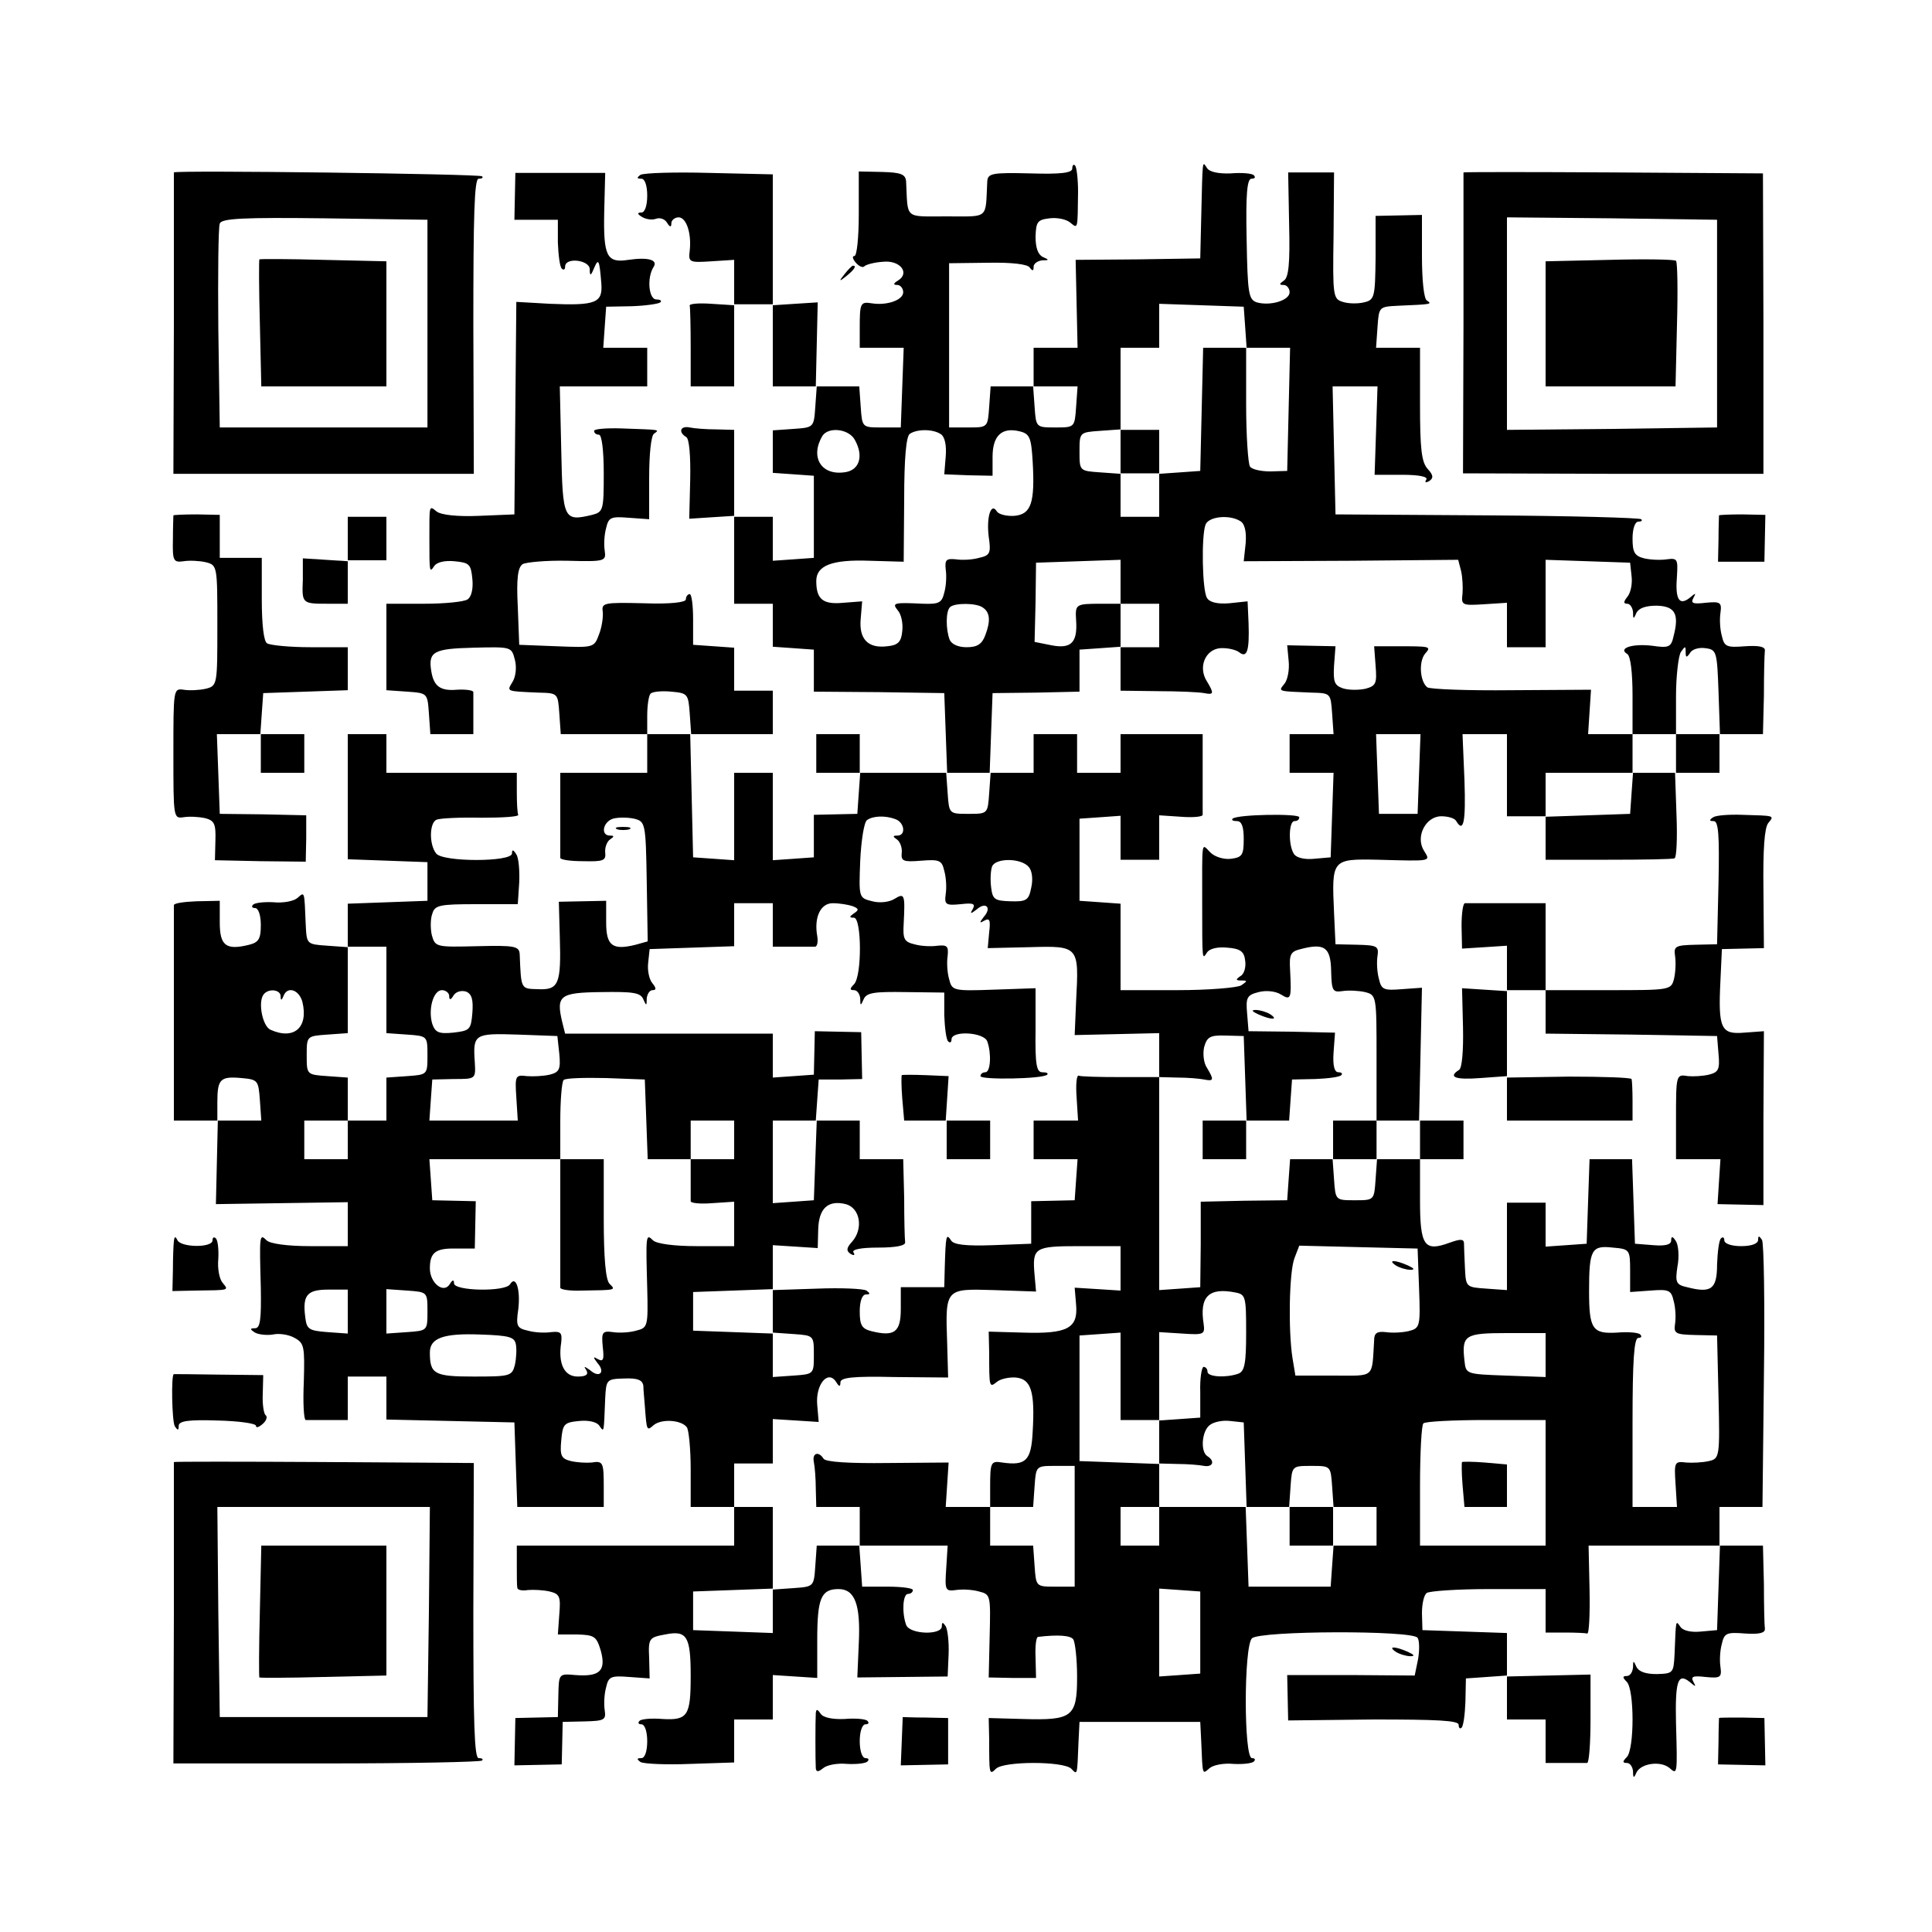
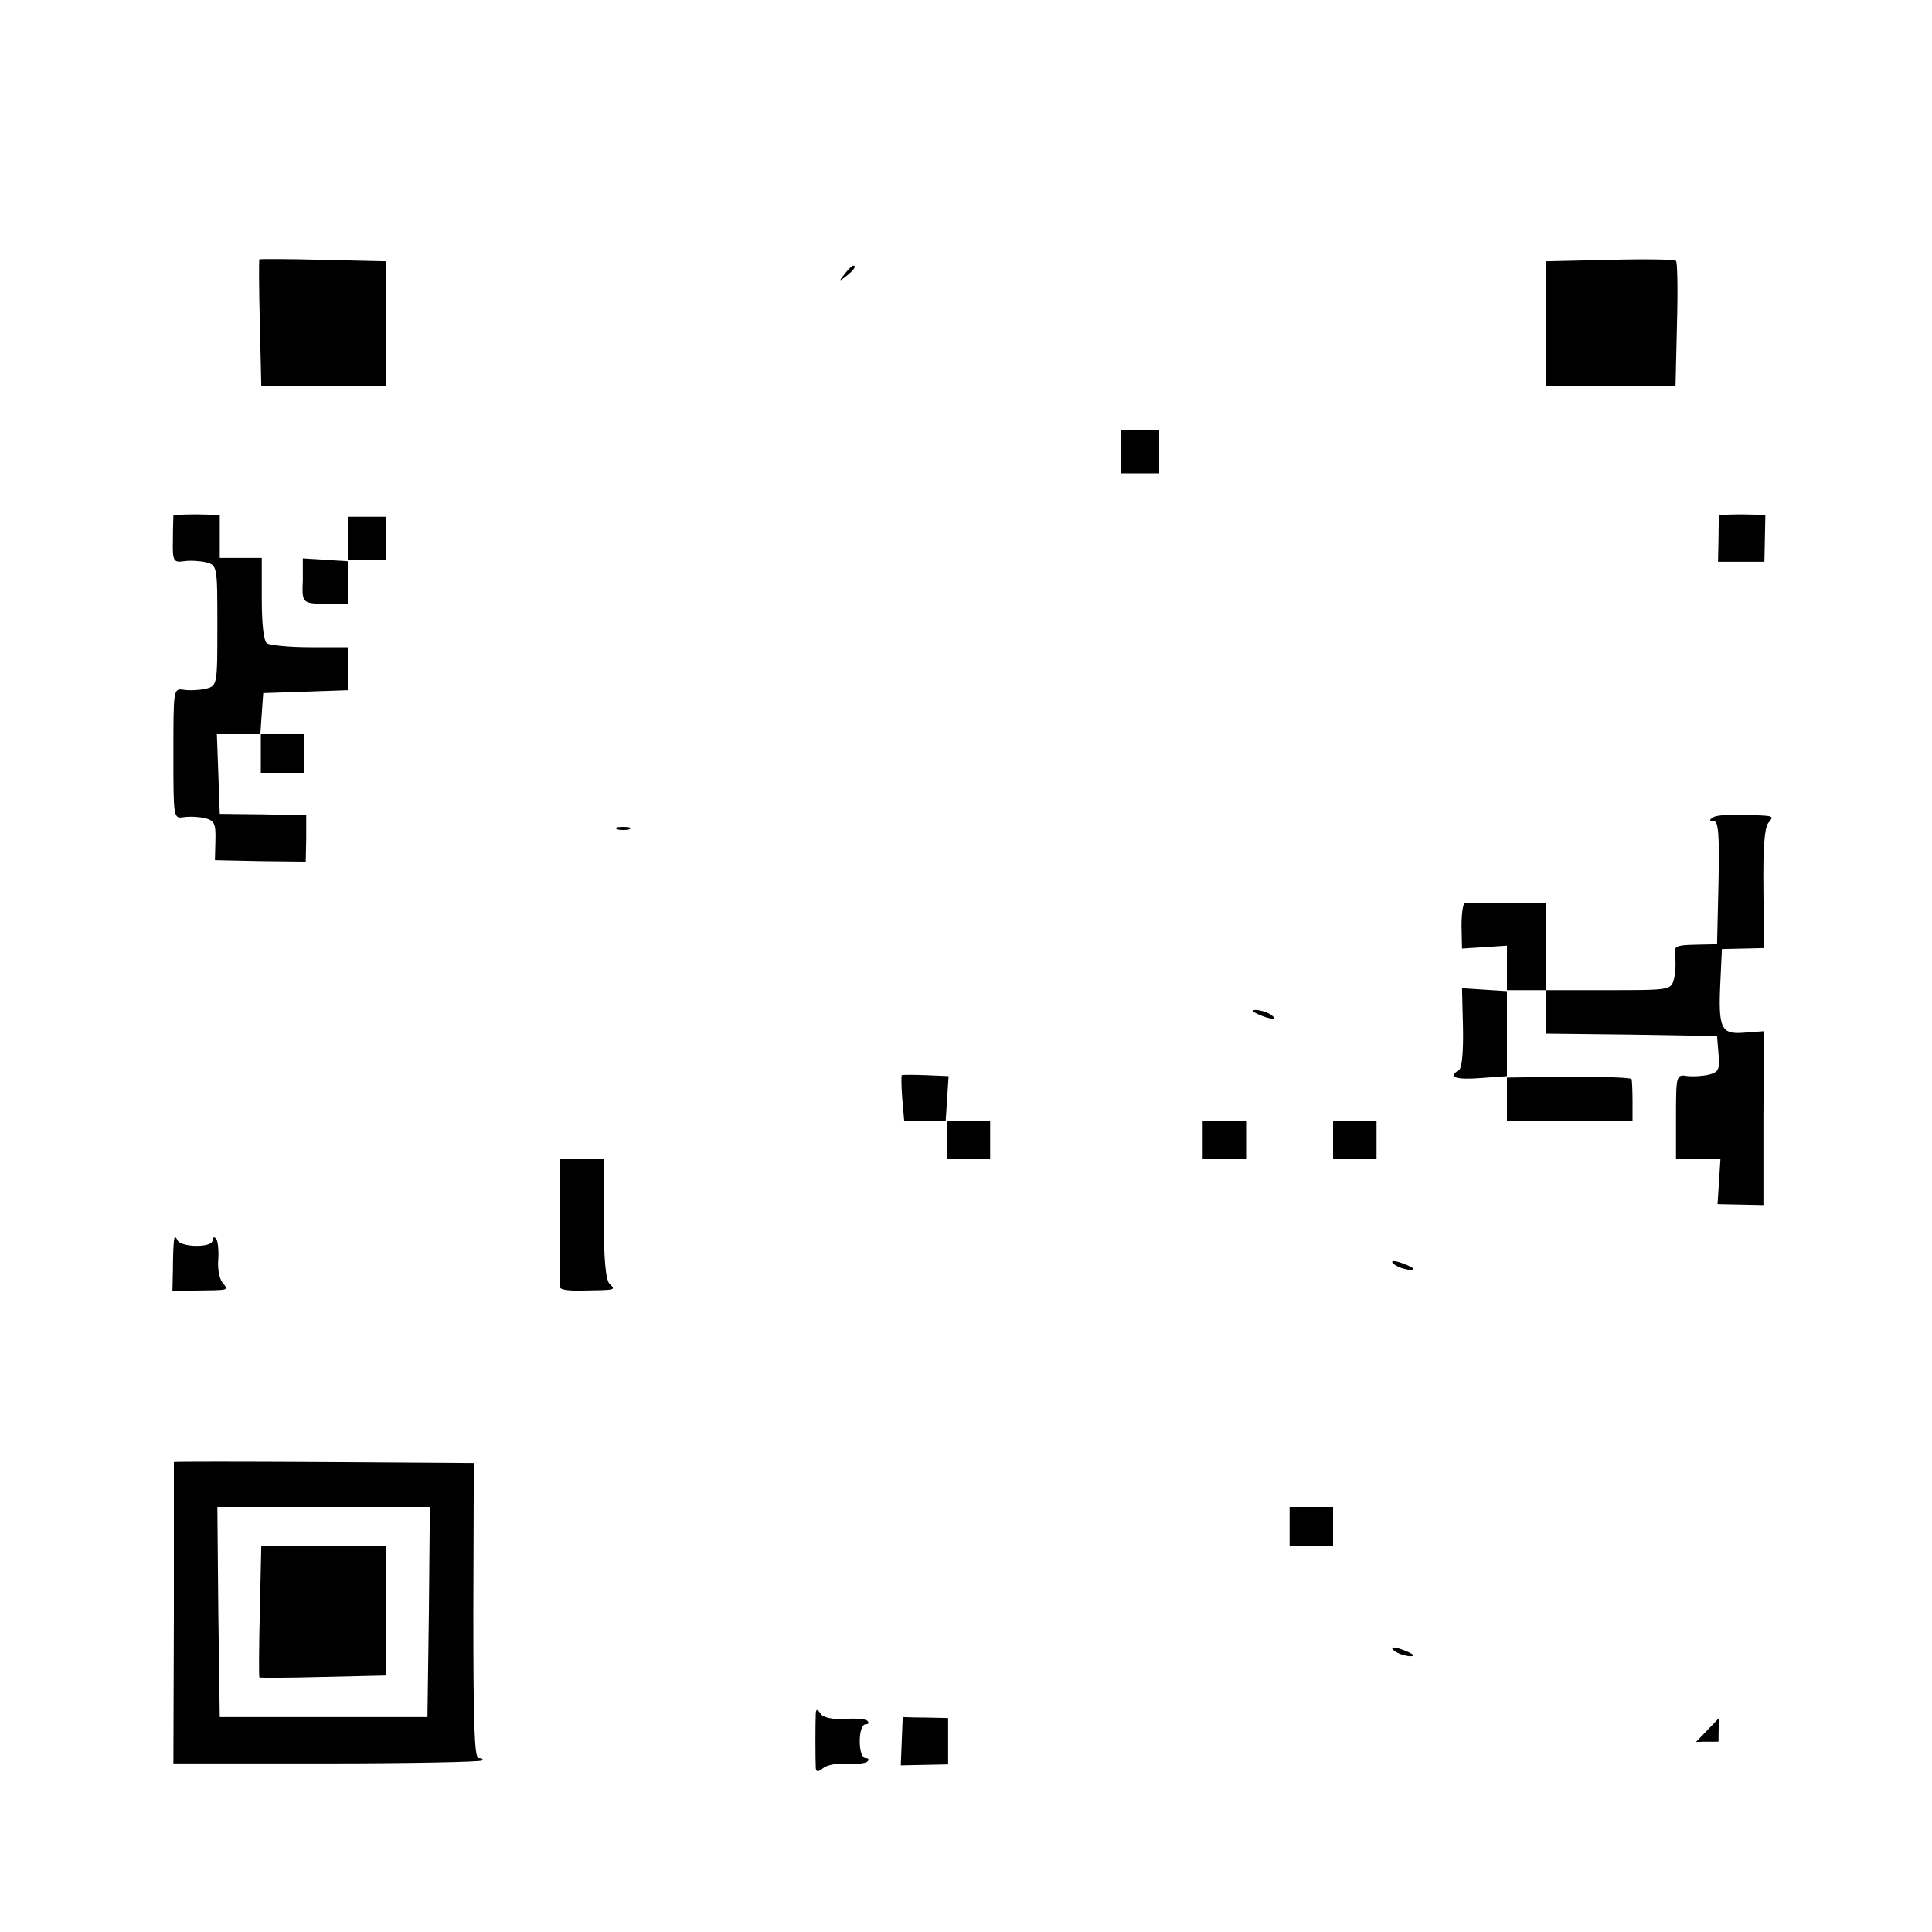
<svg xmlns="http://www.w3.org/2000/svg" version="1.0" width="400pt" height="400pt" viewBox="0 0 400 400" preserveAspectRatio="xMidYMid meet">
  <g transform="translate(0,400) scale(0.1,-0.1)" fill="#000000" stroke="none">
-     <path d="M2220 3651 c0 -9 -24 -12 -87 -10 -80 2 -88 0 -89 -17 -4 -79 5 -72 -84 -72 -89 0 -80 -7 -84 72 -1 15 -10 19 -50 20 l-48 1 0 -88 c0 -49 -4 -87 -9 -87 -5 0 -4 -6 3 -14 7 -8 15 -11 18 -7 3 3 20 8 38 9 35 4 57 -23 31 -39 -10 -6 -10 -9 -1 -9 6 0 12 -7 12 -15 0 -16 -33 -28 -65 -23 -24 4 -25 0 -25 -52 l0 -40 45 0 46 0 -3 -82 -3 -83 -40 0 c-40 0 -40 0 -43 43 l-3 42 -45 0 -45 0 2 87 2 87 -47 -3 -46 -3 0 136 0 135 -131 3 c-72 2 -136 0 -143 -4 -8 -6 -8 -8 2 -8 7 0 12 -14 12 -35 0 -21 -5 -35 -12 -35 -9 0 -9 -3 1 -9 8 -5 21 -7 29 -4 8 3 18 0 23 -8 6 -10 9 -10 9 -1 0 6 7 12 15 12 16 0 27 -33 23 -69 -3 -24 -1 -25 45 -22 l47 3 0 -47 0 -47 -47 3 c-27 2 -47 0 -45 -4 1 -4 2 -43 2 -87 l0 -80 45 0 45 0 0 85 0 85 40 0 40 0 0 -85 0 -85 46 0 45 0 -3 -42 c-3 -43 -3 -43 -45 -46 l-43 -3 0 -44 0 -44 43 -3 42 -3 0 -85 0 -85 -42 -3 -43 -3 0 45 0 46 -40 0 -40 0 0 90 0 90 -37 1 c-21 0 -46 2 -55 4 -20 4 -24 -10 -7 -20 6 -4 9 -39 8 -88 l-2 -81 46 3 47 3 0 -91 0 -91 40 0 40 0 0 -44 0 -45 43 -3 42 -3 0 -43 0 -44 135 -1 135 -2 3 -82 3 -83 -91 0 -90 0 0 40 0 40 -45 0 -45 0 0 -40 0 -40 46 0 45 0 -3 -42 -3 -43 -45 -1 -45 -1 0 -44 0 -44 -42 -3 -43 -3 0 90 0 91 -40 0 -40 0 0 -91 0 -90 -42 3 -43 3 -3 128 -3 127 86 0 85 0 0 45 0 45 -40 0 -40 0 0 44 0 45 -42 3 -43 3 0 53 c0 28 -3 52 -7 52 -4 0 -8 -5 -8 -11 0 -6 -31 -10 -87 -8 -83 2 -88 1 -85 -18 1 -11 -2 -32 -8 -47 -10 -27 -11 -27 -88 -24 l-77 3 -3 79 c-3 58 0 81 10 88 7 4 49 8 93 7 78 -2 80 -1 77 21 -2 12 -1 33 3 47 5 22 10 24 47 21 l42 -3 0 85 c0 50 4 88 10 92 12 9 15 8 -67 11 -31 1 -57 -1 -57 -5 0 -5 5 -8 10 -8 6 0 10 -33 10 -80 0 -76 -1 -80 -24 -86 -59 -14 -61 -10 -64 134 l-3 132 91 0 90 0 0 40 0 40 -46 0 -45 0 3 43 3 42 53 1 c29 1 56 5 59 8 4 3 0 6 -8 6 -16 0 -20 45 -6 67 10 15 -11 21 -52 15 -45 -7 -52 7 -50 101 l2 79 -93 0 -93 0 -1 -49 -1 -48 45 0 45 0 0 -47 c1 -26 4 -50 8 -54 4 -4 7 -2 7 4 0 20 50 14 51 -5 0 -15 2 -15 9 2 9 21 11 18 15 -32 3 -40 -11 -46 -106 -42 l-70 4 -2 -220 -2 -220 -73 -3 c-46 -2 -79 2 -88 9 -16 13 -15 14 -15 -56 0 -69 0 -72 10 -57 5 8 22 12 42 10 31 -3 34 -6 37 -37 2 -20 -2 -37 -10 -42 -7 -5 -48 -9 -90 -9 l-78 0 0 -89 0 -90 43 -3 c42 -3 42 -3 45 -45 l3 -43 45 0 44 0 0 40 c0 22 0 43 0 47 0 4 -16 6 -34 5 -34 -3 -48 7 -53 38 -7 41 5 47 87 49 79 2 79 2 86 -25 4 -15 2 -35 -5 -46 -12 -20 -14 -19 54 -22 40 -1 40 -1 43 -43 l3 -43 90 0 89 0 0 -40 0 -40 -90 0 -90 0 0 -85 c0 -47 0 -88 0 -91 0 -4 21 -7 47 -7 42 -1 48 1 46 18 -1 11 4 23 10 27 9 6 9 8 0 8 -20 0 -15 28 6 35 11 3 30 3 44 0 23 -6 24 -8 26 -130 l2 -124 -25 -7 c-48 -12 -61 -2 -61 46 l0 45 -49 -1 -49 -1 2 -72 c3 -98 -2 -111 -45 -109 -36 1 -35 -1 -38 72 -1 17 -9 19 -88 17 -85 -2 -87 -2 -94 23 -3 13 -3 34 1 44 5 18 15 20 91 20 l86 0 3 45 c1 24 -1 51 -6 58 -6 10 -9 11 -9 2 0 -18 -144 -18 -157 0 -15 19 -14 64 1 70 8 3 49 5 93 4 43 0 77 2 76 6 -2 4 -3 25 -3 47 l0 40 -135 0 -135 0 0 40 0 40 -40 0 -40 0 0 -130 0 -129 83 -3 82 -3 0 -40 0 -40 -82 -3 -83 -3 0 -45 0 -45 -42 3 c-43 3 -43 3 -45 43 -3 72 -2 69 -17 56 -8 -7 -30 -11 -50 -9 -19 1 -38 -1 -42 -5 -4 -4 -2 -7 4 -7 7 0 12 -15 12 -35 0 -28 -4 -36 -24 -41 -48 -12 -61 -2 -61 46 l0 45 -48 -1 c-26 -1 -47 -4 -47 -8 0 -3 0 -105 0 -226 l0 -220 46 0 45 0 -2 -87 -2 -86 137 2 136 2 0 -45 0 -46 -78 0 c-47 0 -83 5 -90 12 -15 15 -15 11 -12 -99 1 -64 -1 -83 -12 -83 -11 0 -11 -2 0 -9 7 -4 24 -6 37 -4 12 3 33 0 45 -7 20 -11 21 -18 19 -91 -2 -43 0 -79 4 -79 4 0 25 0 47 0 l40 0 0 45 0 45 40 0 40 0 0 -45 0 -44 133 -3 132 -3 3 -88 3 -87 89 0 90 0 0 40 c0 52 -1 56 -25 52 -11 -1 -30 0 -43 3 -20 5 -23 11 -20 43 3 34 6 37 37 40 20 2 37 -2 42 -10 10 -14 9 -16 12 57 2 39 3 40 40 41 27 1 37 -3 39 -15 0 -9 2 -27 3 -41 4 -54 4 -53 19 -40 17 13 57 10 68 -5 4 -5 8 -45 8 -87 l0 -78 45 0 45 0 0 -40 0 -40 -225 0 -225 0 0 -40 c0 -22 0 -43 1 -47 0 -5 10 -7 22 -5 12 1 32 0 45 -3 21 -5 23 -11 20 -47 l-3 -42 40 0 c36 -1 40 -4 49 -34 11 -41 -2 -54 -53 -50 -34 3 -34 3 -35 -42 l-1 -45 -44 -1 -44 -1 -1 -49 -1 -49 49 1 49 1 1 44 1 44 45 1 c41 1 45 3 42 23 -2 13 -1 34 3 48 5 22 10 24 48 21 l42 -3 -1 42 c-2 41 0 43 33 49 45 9 53 -3 53 -86 0 -82 -6 -92 -58 -89 -23 2 -45 0 -48 -4 -4 -4 -2 -7 4 -7 7 0 12 -15 12 -35 0 -21 -5 -35 -12 -35 -10 0 -10 -2 -2 -8 7 -4 53 -6 103 -4 l91 3 0 45 0 44 40 0 40 0 0 46 0 46 46 -3 46 -3 0 79 c0 86 8 105 44 105 34 0 46 -32 42 -113 l-3 -70 94 1 93 1 2 46 c1 25 -2 51 -6 58 -6 9 -8 9 -8 0 0 -19 -67 -17 -74 3 -9 25 -7 64 4 64 6 0 10 4 10 8 0 4 -24 7 -52 7 l-53 0 -3 43 -3 42 91 0 92 0 -3 -48 c-3 -44 -2 -47 20 -44 13 2 34 1 48 -3 24 -6 24 -8 22 -92 l-2 -86 49 -1 49 0 -1 42 c-1 23 1 42 5 43 42 5 67 3 73 -5 4 -6 8 -41 8 -78 0 -83 -10 -90 -112 -87 l-71 2 1 -44 c0 -72 0 -75 14 -61 16 16 140 16 156 0 13 -13 12 -16 15 57 l2 40 125 0 125 0 2 -40 c3 -72 2 -69 17 -56 8 7 30 11 50 9 19 -1 38 1 42 5 4 4 2 7 -4 7 -17 0 -17 231 0 248 16 16 334 17 343 1 4 -6 4 -26 1 -44 l-7 -34 -132 1 -132 0 1 -47 1 -47 177 2 c131 0 176 -2 176 -11 0 -7 3 -9 6 -6 4 4 7 28 8 54 l1 48 43 3 42 3 0 -45 0 -46 40 0 40 0 0 -45 0 -45 40 0 c22 0 43 0 46 0 4 0 7 41 7 91 l0 92 -87 -2 -86 -2 0 45 0 45 -87 3 -88 3 -1 35 c0 19 4 38 10 42 6 4 64 8 129 8 l117 0 0 -45 0 -45 40 0 c22 0 43 -1 46 -2 4 -2 6 39 5 90 l-2 92 136 0 136 0 -3 -87 -3 -88 -34 -3 c-20 -2 -37 2 -42 10 -10 14 -9 16 -12 -57 -2 -39 -3 -40 -37 -41 -23 0 -37 5 -42 15 -6 14 -7 13 -7 -1 -1 -10 -6 -18 -13 -18 -9 0 -9 -3 0 -12 16 -16 16 -140 0 -156 -9 -9 -9 -12 0 -12 7 0 12 -8 13 -17 0 -15 2 -15 7 -3 9 19 49 25 68 10 17 -15 17 -15 14 92 -2 88 4 105 28 86 13 -11 14 -11 8 0 -6 11 -1 13 25 10 31 -3 34 -1 31 21 -2 13 -1 34 3 48 5 22 10 24 48 21 29 -2 42 1 41 10 -1 6 -2 48 -2 92 l-2 80 -45 0 -45 0 0 40 0 40 45 0 44 0 3 271 c2 149 0 276 -4 282 -6 9 -8 9 -8 0 0 -8 -14 -13 -35 -13 -20 0 -35 5 -35 12 0 6 -3 8 -7 4 -4 -4 -7 -28 -8 -54 0 -51 -12 -60 -62 -47 -23 5 -25 10 -20 43 4 20 2 44 -3 52 -7 11 -10 11 -10 2 0 -9 -12 -12 -37 -10 l-38 3 -3 88 -3 87 -44 0 -44 0 -3 -87 -3 -88 -42 -3 -43 -3 0 45 0 46 -40 0 -40 0 0 -91 0 -90 -42 3 c-43 3 -43 3 -45 43 -1 22 -2 45 -2 52 -1 8 -8 8 -30 0 -52 -19 -61 -7 -61 88 l0 85 45 0 45 0 0 40 0 40 -46 0 -46 0 3 138 3 137 -42 -3 c-37 -3 -42 -1 -47 21 -4 14 -5 35 -3 48 3 20 -1 22 -42 23 l-45 1 -3 65 c-5 111 -5 112 91 110 113 -3 109 -4 95 19 -18 29 4 71 36 71 14 0 28 -4 31 -10 15 -25 20 -3 17 85 l-4 95 46 0 46 0 0 -85 0 -85 40 0 40 0 0 -45 0 -45 130 0 c72 0 133 1 137 3 4 1 6 41 4 90 l-3 87 46 0 46 0 0 40 0 40 45 0 45 0 2 80 c0 44 1 86 2 93 1 8 -12 11 -41 9 -38 -3 -43 -1 -48 21 -4 14 -5 35 -3 48 3 22 0 24 -31 21 -26 -3 -31 -1 -25 10 6 11 5 11 -8 0 -22 -17 -30 -2 -26 46 2 34 1 37 -21 34 -13 -2 -34 -1 -47 2 -20 5 -24 13 -24 41 0 20 5 35 12 35 6 0 9 2 6 5 -3 3 -147 7 -319 8 l-314 2 -3 133 -3 132 47 0 46 0 -3 -92 -3 -91 57 0 c35 0 54 -4 50 -10 -4 -6 -1 -7 6 -3 9 6 9 12 -3 25 -13 14 -16 42 -16 134 l0 117 -46 0 -45 0 3 43 c3 42 3 42 43 44 69 3 71 3 59 11 -6 4 -10 42 -10 92 l0 85 -48 -1 -48 -1 0 -87 c-1 -81 -2 -87 -24 -92 -12 -3 -32 -3 -44 1 -20 6 -21 12 -19 137 l1 131 -47 0 -48 0 2 -108 c2 -80 -1 -110 -11 -116 -10 -7 -10 -9 0 -9 6 0 12 -7 12 -15 0 -17 -40 -29 -68 -21 -17 6 -19 18 -21 131 -2 93 1 125 10 125 7 0 9 3 5 7 -3 4 -25 6 -48 4 -25 -1 -44 3 -49 11 -10 15 -9 22 -12 -102 l-2 -85 -129 -2 -129 -1 2 -91 2 -91 -45 0 -46 0 0 -40 0 -40 -44 0 -45 0 -3 -42 c-3 -43 -3 -43 -43 -43 l-40 0 0 170 0 170 80 1 c50 1 83 -3 87 -10 6 -8 8 -7 8 2 0 6 8 12 18 13 14 0 15 1 1 7 -10 5 -15 19 -15 42 1 31 4 35 29 38 16 2 35 -2 43 -9 16 -13 15 -15 16 64 0 26 -3 51 -6 54 -3 4 -6 1 -6 -6z m358 -328 l3 -43 45 0 45 0 -3 -127 -3 -128 -35 -1 c-19 0 -38 4 -42 10 -4 6 -8 64 -8 129 l0 117 -45 0 -44 0 -3 -127 -3 -128 -42 -3 -43 -3 0 -45 0 -44 -40 0 -40 0 0 44 0 45 -42 3 c-43 3 -43 3 -43 43 0 40 0 40 43 43 l42 3 0 85 0 84 40 0 40 0 0 45 0 46 88 -3 87 -3 3 -42z m-350 -165 c-3 -43 -3 -43 -43 -43 -40 0 -40 0 -43 43 l-3 42 46 0 46 0 -3 -42z m-458 -69 c19 -34 9 -64 -23 -67 -48 -6 -70 33 -44 76 13 19 55 14 67 -9z m178 12 c8 -5 12 -23 10 -46 l-3 -37 50 -2 50 -1 0 39 c0 44 19 62 56 53 21 -5 24 -13 27 -62 5 -86 -3 -110 -38 -113 -16 -1 -32 3 -36 9 -12 20 -22 -11 -17 -52 5 -34 3 -39 -20 -44 -14 -4 -35 -5 -48 -3 -20 2 -23 -1 -21 -21 2 -13 1 -34 -3 -48 -5 -21 -11 -24 -43 -23 -62 3 -66 2 -53 -14 7 -8 11 -27 9 -43 -2 -22 -9 -29 -31 -31 -40 -5 -59 15 -55 57 l3 36 -39 -3 c-42 -4 -56 7 -56 45 0 32 32 45 111 42 l70 -2 1 129 c0 84 4 132 12 136 15 10 48 10 64 -1z m620 -180 c9 -5 13 -22 11 -46 l-4 -37 222 1 222 2 6 -23 c3 -13 4 -34 3 -47 -3 -24 -1 -25 45 -22 l47 3 0 -46 0 -46 40 0 40 0 0 90 0 91 88 -3 87 -3 3 -28 c2 -16 -2 -35 -9 -43 -8 -10 -8 -14 0 -14 6 0 11 -8 12 -17 0 -15 1 -16 7 -2 5 10 19 15 42 15 38 -1 47 -17 35 -63 -5 -23 -10 -25 -44 -20 -41 5 -72 -5 -52 -17 7 -4 11 -39 11 -87 l0 -79 45 0 45 0 0 78 c0 42 5 84 10 92 9 13 10 13 10 0 0 -12 2 -12 9 -2 4 8 19 12 32 10 23 -3 24 -7 27 -90 l3 -88 -46 0 -45 0 0 -40 0 -40 -44 0 -45 0 -3 -42 -3 -43 -87 -3 -88 -3 0 46 0 45 90 0 90 0 0 40 0 40 -46 0 -46 0 3 46 3 46 -164 -1 c-91 -1 -169 2 -175 6 -15 12 -18 52 -5 69 14 16 13 16 -60 16 l-45 0 3 -40 c3 -37 1 -42 -21 -48 -14 -3 -35 -3 -47 1 -17 6 -20 13 -18 47 l3 40 -50 1 -50 1 3 -32 c2 -18 -2 -40 -9 -48 -13 -16 -14 -15 56 -18 40 -1 40 -1 43 -43 l3 -43 -45 0 -46 0 0 -40 0 -40 45 0 46 0 -3 -87 -3 -88 -34 -3 c-20 -2 -37 2 -42 10 -12 18 -11 68 1 68 6 0 10 3 10 8 0 8 -129 6 -138 -3 -3 -3 1 -5 9 -5 10 0 14 -12 14 -37 0 -33 -3 -38 -26 -41 -15 -2 -34 4 -43 13 -19 19 -17 30 -17 -105 0 -122 0 -117 10 -102 5 8 22 12 42 10 27 -2 35 -8 37 -27 2 -13 -2 -28 -10 -32 -10 -7 -10 -9 2 -9 13 0 13 -1 0 -10 -8 -5 -68 -10 -132 -10 l-118 0 0 89 0 90 -42 3 -43 3 0 85 0 85 43 3 42 3 0 -45 0 -46 40 0 40 0 0 46 0 46 45 -3 c25 -2 45 0 45 4 0 4 0 43 0 87 l0 80 -85 0 -85 0 0 -40 0 -40 -45 0 -45 0 0 40 0 40 -45 0 -45 0 0 -40 0 -40 -44 0 -45 0 -3 -42 c-3 -43 -3 -43 -43 -43 -40 0 -40 0 -43 43 l-3 42 45 0 45 0 3 83 3 82 90 1 90 2 0 43 0 44 43 3 42 3 0 45 0 44 -40 0 c-54 0 -54 -1 -52 -35 3 -45 -10 -59 -51 -51 l-35 7 2 82 1 82 88 3 87 3 0 -46 0 -45 40 0 40 0 0 -45 0 -45 -40 0 -40 0 0 -45 0 -45 78 -1 c42 0 85 -2 95 -4 20 -4 21 -1 6 24 -19 29 -4 66 27 69 15 1 32 -3 39 -8 17 -14 22 3 20 60 l-2 45 -38 -4 c-24 -2 -41 2 -46 11 -10 15 -12 129 -3 152 7 17 50 21 72 7z m-533 -179 c15 -10 16 -28 5 -57 -7 -19 -17 -25 -39 -25 -17 0 -31 6 -35 16 -8 21 -8 59 1 67 9 9 55 9 68 -1z m-607 -219 l3 -43 -45 0 -46 0 0 38 c0 21 3 42 7 46 4 4 23 6 43 4 34 -3 35 -5 38 -45z m1510 -125 l-3 -83 -40 0 -40 0 -3 83 -3 82 46 0 46 0 -3 -82z m-1084 -94 c19 -7 22 -34 4 -34 -10 0 -10 -2 -1 -8 6 -4 11 -16 10 -27 -2 -18 3 -20 40 -17 38 3 43 1 48 -21 4 -14 5 -35 3 -48 -3 -22 0 -24 31 -21 26 3 31 1 25 -10 -6 -10 -5 -11 8 -1 19 17 32 4 15 -15 -10 -13 -9 -14 1 -8 11 6 13 1 10 -24 l-3 -33 87 2 c102 3 102 2 96 -111 l-3 -71 88 2 87 2 0 -45 0 -46 38 -1 c20 0 45 -2 55 -4 20 -4 21 -1 6 24 -7 10 -9 29 -6 43 6 21 12 25 44 24 l38 -1 3 -87 3 -88 44 0 44 0 3 43 3 42 48 1 c26 1 50 4 54 8 3 3 1 6 -6 6 -8 0 -12 13 -10 41 l3 41 -89 2 -90 1 -3 37 c-3 33 0 38 24 44 15 4 35 2 46 -5 21 -13 22 -9 19 51 -2 32 1 38 22 43 49 13 62 4 63 -45 1 -41 3 -45 23 -42 13 2 34 1 47 -2 24 -6 24 -8 24 -136 l0 -130 45 0 45 0 0 -40 0 -40 -44 0 -45 0 -3 -42 c-3 -43 -3 -43 -43 -43 -40 0 -40 0 -43 43 l-3 42 -44 0 -44 0 -3 -42 -3 -43 -89 -1 -90 -2 0 -88 -1 -89 -42 -3 -43 -3 0 220 0 221 -80 0 c-44 0 -83 1 -87 3 -4 1 -6 -19 -4 -45 l3 -48 -46 0 -46 0 0 -40 0 -40 46 0 45 0 -3 -42 -3 -43 -45 -1 -45 -1 0 -44 0 -44 -79 -3 c-57 -2 -82 1 -87 10 -10 15 -11 11 -13 -57 l-1 -40 -45 0 -45 0 0 -45 c0 -48 -13 -58 -61 -46 -20 5 -24 13 -24 41 0 21 5 35 13 35 9 0 9 2 1 8 -7 4 -53 6 -103 4 l-91 -3 0 -44 0 -44 43 -3 c42 -3 42 -3 42 -43 0 -40 0 -40 -42 -43 l-43 -3 0 45 0 45 -82 3 -83 3 0 40 0 40 83 3 82 3 0 45 0 46 47 -3 46 -3 1 38 c1 44 20 62 57 53 30 -8 37 -51 13 -78 -12 -13 -12 -19 -3 -25 7 -4 10 -3 6 3 -4 6 15 10 51 10 37 0 57 4 56 11 -1 7 -2 48 -2 92 l-2 80 -45 0 -45 0 0 40 0 40 -45 0 -44 0 -3 -82 -3 -83 -42 -3 -43 -3 0 85 0 86 44 0 45 0 3 43 3 42 45 0 45 1 -1 48 -1 49 -48 1 -48 1 -1 -45 -1 -45 -42 -3 -43 -3 0 45 0 46 -215 0 -215 0 -6 24 c-13 55 -5 61 81 62 66 1 81 -1 87 -15 6 -14 7 -14 7 2 1 9 6 17 12 17 8 0 8 4 0 14 -7 8 -11 27 -9 43 l3 28 88 3 87 3 0 44 0 45 40 0 40 0 0 -45 0 -45 40 0 c22 0 43 0 48 0 4 1 6 10 4 22 -7 39 7 68 32 68 14 0 32 -3 41 -6 13 -5 14 -8 3 -15 -10 -7 -10 -9 0 -9 16 0 17 -121 0 -138 -9 -9 -9 -12 0 -12 7 0 12 -8 13 -17 0 -16 1 -16 7 -2 6 14 22 16 87 15 l80 -1 0 -47 c1 -26 4 -50 8 -54 4 -4 7 -2 7 4 0 19 67 15 74 -4 9 -25 7 -64 -4 -64 -5 0 -10 -3 -10 -8 0 -8 129 -6 138 3 3 3 -1 5 -10 5 -12 0 -15 16 -14 87 l0 87 -87 -3 c-84 -3 -86 -2 -92 22 -4 14 -5 35 -3 48 2 20 -1 23 -21 21 -13 -2 -34 -1 -48 3 -21 5 -24 11 -22 43 3 60 2 64 -19 51 -11 -7 -31 -9 -46 -5 -28 7 -28 7 -25 84 2 42 8 80 14 84 12 9 38 10 59 2z m276 -99 c7 -8 9 -26 5 -43 -5 -26 -10 -29 -43 -28 -33 1 -37 4 -40 29 -2 16 -1 35 2 43 7 18 60 18 76 -1z m-1330 -254 l0 -90 43 -3 c42 -3 42 -3 42 -43 0 -40 0 -40 -42 -43 l-43 -3 0 -45 0 -44 -40 0 -40 0 0 -40 0 -40 -45 0 -45 0 0 40 0 40 45 0 45 0 0 44 0 45 -42 3 c-43 3 -43 3 -43 43 0 40 0 40 43 43 l42 3 0 90 0 89 40 0 40 0 0 -89z m-219 -13 c0 -10 2 -10 6 0 8 21 32 13 39 -12 13 -53 -17 -80 -66 -58 -16 7 -26 55 -15 72 9 14 35 12 36 -2z m349 0 c0 -9 3 -9 9 1 5 8 16 11 26 8 12 -5 15 -17 13 -44 -3 -35 -5 -37 -40 -41 -30 -3 -37 1 -43 18 -9 30 2 70 20 70 8 0 15 -6 15 -12z m228 -120 c3 -32 0 -38 -20 -43 -13 -3 -34 -4 -47 -3 -24 3 -25 1 -22 -44 l3 -48 -92 0 -91 0 3 43 3 42 45 1 c45 0 45 0 43 35 -4 58 -1 60 89 57 l82 -3 4 -37z m-620 -95 l3 -43 -45 0 -46 0 0 38 c0 48 6 54 50 50 34 -3 35 -5 38 -45z m800 -40 l3 -83 44 0 45 0 0 40 0 40 45 0 45 0 0 -40 0 -40 -45 0 -45 0 0 -40 c0 -22 0 -43 0 -47 0 -4 20 -6 45 -4 l45 3 0 -46 0 -46 -78 0 c-47 0 -83 5 -90 12 -15 15 -15 11 -12 -99 2 -80 1 -82 -23 -88 -14 -4 -35 -5 -48 -3 -22 3 -24 0 -21 -31 3 -26 1 -31 -10 -25 -10 6 -11 5 -1 -8 17 -19 4 -32 -15 -15 -13 9 -14 9 -8 0 5 -9 -1 -13 -18 -13 -28 0 -41 27 -34 71 2 20 -1 23 -21 21 -13 -2 -34 -1 -48 3 -23 5 -25 10 -20 44 5 41 -5 72 -17 52 -10 -16 -116 -14 -116 2 0 8 -3 8 -9 -2 -13 -20 -41 3 -41 33 0 33 12 42 54 41 l39 0 1 49 1 49 -45 1 -45 1 -3 43 -3 42 135 0 136 0 0 78 c0 43 3 82 7 86 4 4 43 5 88 4 l80 -3 3 -82z m982 -309 l0 -46 -47 3 -48 3 3 -36 c4 -48 -18 -60 -110 -57 l-71 2 1 -44 c0 -71 0 -73 16 -60 7 6 25 10 39 9 32 -3 40 -29 35 -113 -3 -59 -14 -70 -63 -63 -24 4 -25 0 -25 -52 l0 -40 44 0 45 0 3 43 c3 42 3 42 43 42 l40 0 0 -125 0 -125 -40 0 c-40 0 -40 0 -43 43 l-3 42 -45 0 -44 0 0 40 0 40 -46 0 -46 0 3 46 3 46 -126 -1 c-79 -1 -129 2 -133 9 -10 16 -24 12 -20 -7 2 -10 4 -35 4 -55 l1 -38 45 0 45 0 0 -40 0 -40 -44 0 -45 0 -3 -42 c-3 -43 -3 -43 -45 -46 l-43 -3 0 -45 0 -45 -82 3 -83 3 0 40 0 40 83 3 82 3 0 84 0 85 -40 0 -40 0 0 45 0 45 40 0 40 0 0 46 0 46 48 -3 47 -3 -3 35 c-4 42 22 74 39 48 6 -10 9 -11 9 -1 0 10 26 13 112 11 l111 -1 -2 71 c-4 114 -4 113 97 110 l87 -3 -3 34 c-5 57 -1 60 93 60 l85 0 0 -46z m618 -41 c3 -80 2 -83 -22 -89 -13 -3 -34 -4 -47 -2 -18 2 -24 -2 -24 -17 -5 -80 3 -73 -84 -73 l-79 0 -6 36 c-9 57 -7 178 4 207 l10 26 122 -3 123 -3 3 -82z m437 36 l0 -44 42 3 c38 3 43 1 48 -21 4 -14 5 -35 3 -48 -3 -20 1 -22 42 -23 l45 -1 3 -127 c3 -125 2 -128 -20 -133 -13 -3 -34 -4 -47 -3 -24 3 -25 1 -22 -44 l3 -48 -46 0 -46 0 0 175 c0 127 3 175 12 175 6 0 8 3 4 7 -3 4 -25 6 -48 4 -51 -3 -58 7 -58 86 0 86 5 95 49 90 35 -3 36 -4 36 -48z m-2655 -85 l0 -45 -42 3 c-39 3 -43 6 -46 31 -6 46 4 57 48 57 l40 0 0 -46z m165 1 c0 -40 0 -40 -42 -43 l-43 -3 0 46 0 46 43 -3 c42 -3 42 -3 42 -43z m1673 39 c21 -4 22 -9 22 -83 0 -63 -3 -80 -16 -85 -25 -9 -64 -7 -64 4 0 6 -4 10 -8 10 -4 0 -8 -24 -7 -52 l0 -53 -42 -3 -43 -3 0 -45 0 -44 38 -1 c20 0 45 -2 55 -4 18 -3 23 10 7 20 -15 9 -12 51 4 64 8 7 27 11 43 9 l28 -3 3 -87 3 -88 44 0 44 0 3 43 c3 42 3 42 43 42 40 0 40 0 43 -42 l3 -43 45 0 44 0 0 -40 0 -40 -44 0 -45 0 -3 -42 -3 -43 -85 0 -85 0 -3 83 -3 82 -89 0 -90 0 0 -40 0 -40 -40 0 -40 0 0 40 0 40 40 0 40 0 0 45 0 44 -82 3 -83 3 0 130 0 130 43 3 42 3 0 -90 0 -91 40 0 40 0 0 91 0 91 48 -3 c44 -3 47 -2 44 20 -9 57 11 76 66 65z m-1490 -107 c2 -10 1 -29 -2 -43 -6 -23 -10 -24 -85 -24 -82 0 -91 5 -91 50 0 30 29 40 105 37 59 -2 70 -5 73 -20z m2132 -22 l0 -46 -82 3 c-83 3 -83 3 -86 31 -6 53 1 57 88 57 l80 0 0 -45z m0 -265 l0 -130 -130 0 -130 0 0 123 c0 68 3 127 7 130 3 4 62 7 130 7 l123 0 0 -130z m-715 -310 l0 -85 -42 -3 -43 -3 0 91 0 91 43 -3 42 -3 0 -85z" />
    <path d="M2320 3065 l0 -45 40 0 40 0 0 45 0 45 -40 0 -40 0 0 -45z" />
    <path d="M2605 1900 c27 -12 43 -12 25 0 -8 5 -22 9 -30 9 -10 0 -8 -3 5 -9z" />
    <path d="M1867 1774 c-1 -2 -1 -23 1 -48 l4 -46 44 0 44 0 0 -40 0 -40 45 0 45 0 0 40 0 40 -46 0 -46 0 3 46 3 46 -47 2 c-26 1 -49 1 -50 0z" />
    <path d="M2490 1640 l0 -40 45 0 45 0 0 40 0 40 -45 0 -45 0 0 -40z" />
    <path d="M2760 1640 l0 -40 45 0 45 0 0 40 0 40 -45 0 -45 0 0 -40z" />
    <path d="M1160 1470 c0 -71 0 -133 0 -136 0 -4 20 -7 45 -6 72 1 70 1 57 14 -8 8 -12 53 -12 135 l0 123 -45 0 -45 0 0 -130z" />
    <path d="M2890 1380 c8 -5 22 -9 30 -9 10 0 8 3 -5 9 -27 12 -43 12 -25 0z" />
    <path d="M2670 840 l0 -40 45 0 45 0 0 40 0 40 -45 0 -45 0 0 -40z" />
-     <path d="M3027 973 c-1 -1 -1 -22 1 -47 l4 -46 44 0 44 0 0 44 0 44 -46 4 c-25 2 -46 2 -47 1z" />
-     <path d="M360 3643 c0 -2 0 -143 0 -313 l-1 -311 311 0 311 0 -1 306 c0 230 2 305 11 305 7 0 10 2 7 5 -5 5 -638 13 -638 8z m525 -313 l0 -215 -215 0 -215 0 -3 205 c-1 112 0 210 3 217 3 11 50 13 217 11 l213 -3 0 -215z" />
    <path d="M537 3463 c-1 -1 -1 -60 1 -132 l3 -131 130 0 129 0 0 129 0 130 -131 3 c-72 2 -131 2 -132 1z" />
-     <path d="M3030 3643 c0 -2 0 -143 0 -313 l-1 -310 311 -1 311 0 0 311 -1 311 -310 2 c-170 1 -310 1 -310 0z m525 -313 l0 -215 -217 -3 -218 -2 0 220 0 220 218 -2 217 -3 0 -215z" />
    <path d="M3333 3462 l-133 -3 0 -129 0 -130 134 0 135 0 3 128 c2 70 1 129 -2 132 -3 3 -65 4 -137 2z" />
    <path d="M1749 3433 c-13 -16 -12 -17 4 -4 16 13 21 21 13 21 -2 0 -10 -8 -17 -17z" />
    <path d="M359 2933 c0 -2 -1 -24 -1 -50 -1 -44 1 -48 22 -45 12 2 33 1 46 -2 24 -6 24 -8 24 -131 0 -123 0 -125 -24 -131 -13 -3 -34 -4 -46 -2 -21 3 -21 1 -21 -132 0 -133 0 -135 21 -132 12 2 32 1 45 -2 19 -5 22 -12 21 -46 l-1 -41 94 -2 94 -1 1 48 0 48 -89 2 -90 1 -3 83 -3 82 46 0 45 0 0 -40 0 -40 45 0 45 0 0 40 0 40 -46 0 -45 0 3 43 3 42 88 3 87 3 0 44 0 45 -77 0 c-43 0 -83 4 -90 8 -7 4 -11 39 -11 92 l0 85 -44 0 -43 0 0 45 0 44 -47 1 c-27 0 -48 -1 -49 -2z" />
    <path d="M3559 2933 c0 -2 -1 -24 -1 -49 l-1 -47 48 0 48 0 1 49 1 48 -48 1 c-26 0 -47 -1 -48 -2z" />
    <path d="M720 2884 l0 -46 -46 3 -47 3 0 -44 c-2 -50 -2 -50 53 -50 l40 0 0 45 0 45 40 0 40 0 0 45 0 45 -40 0 -40 0 0 -46z" />
    <path d="M3547 2308 c-9 -6 -8 -8 1 -8 10 0 12 -29 10 -127 l-3 -128 -45 -1 c-41 -1 -45 -3 -42 -23 2 -13 1 -34 -2 -47 -6 -24 -8 -24 -136 -24 l-130 0 0 90 0 90 -80 0 c-44 0 -83 0 -87 0 -4 0 -7 -21 -7 -47 l1 -47 47 3 46 3 0 -47 0 -47 -47 3 -46 3 2 -81 c1 -49 -2 -84 -8 -88 -24 -15 -8 -21 44 -17 l55 4 0 -46 0 -46 130 0 130 0 0 40 c0 22 -1 43 -2 46 -2 3 -60 5 -130 5 l-128 -2 0 91 0 90 40 0 40 0 0 -45 0 -45 178 -2 177 -3 3 -37 c3 -32 0 -38 -20 -43 -13 -3 -32 -4 -43 -3 -25 4 -25 4 -25 -92 l0 -80 46 0 46 0 -3 -46 -3 -47 47 -1 48 -1 0 180 1 180 -41 -3 c-48 -4 -54 8 -49 108 l3 65 44 1 43 1 -1 122 c-1 82 2 127 10 137 13 16 14 15 -54 17 -27 1 -54 -1 -60 -5z" />
    <path d="M1278 2283 c6 -2 18 -2 25 0 6 3 1 5 -13 5 -14 0 -19 -2 -12 -5z" />
    <path d="M360 1430 c-1 -8 -2 -35 -2 -59 l-1 -44 47 1 c72 1 70 0 57 16 -7 8 -11 30 -9 50 1 19 -1 38 -5 42 -4 4 -7 2 -7 -4 0 -16 -67 -15 -73 1 -4 8 -6 7 -7 -3z" />
-     <path d="M360 1155 c-6 0 -4 -99 2 -108 6 -9 8 -9 8 1 0 10 20 13 80 11 44 -1 80 -6 80 -11 0 -5 6 -3 14 4 8 7 10 15 6 18 -4 3 -7 23 -6 44 l1 39 -92 1 c-51 1 -93 1 -93 1z" />
    <path d="M360 973 c0 -2 0 -143 0 -313 l-1 -311 317 0 c174 0 319 3 322 6 3 3 0 5 -7 5 -9 0 -11 75 -11 305 l1 306 -310 2 c-171 1 -311 1 -311 0z m528 -310 l-3 -218 -215 0 -215 0 -3 218 -2 217 220 0 220 0 -2 -217z" />
    <path d="M538 664 c-2 -75 -2 -136 -1 -137 1 -1 60 -1 132 1 l131 3 0 135 0 134 -129 0 -130 0 -3 -136z" />
    <path d="M2890 580 c8 -5 22 -9 30 -9 10 0 8 3 -5 9 -27 12 -43 12 -25 0z" />
    <path d="M1689 453 c-1 -16 -1 -98 0 -114 1 -8 5 -8 15 0 8 7 30 11 50 9 19 -1 38 1 42 5 4 4 2 7 -4 7 -7 0 -12 15 -12 35 0 20 5 35 12 35 6 0 8 3 4 7 -3 4 -25 6 -48 4 -25 -1 -44 3 -49 11 -7 10 -9 10 -10 1z" />
    <path d="M1869 445 c0 0 -1 -22 -2 -50 l-2 -50 49 1 49 1 0 48 0 48 -47 1 c-25 0 -46 1 -47 1z" />
-     <path d="M3559 443 c0 -2 -1 -24 -1 -49 l-1 -47 49 -1 49 -1 -1 49 -1 49 -47 1 c-25 0 -46 0 -47 -1z" />
+     <path d="M3559 443 c0 -2 -1 -24 -1 -49 c-25 0 -46 0 -47 -1z" />
  </g>
</svg>